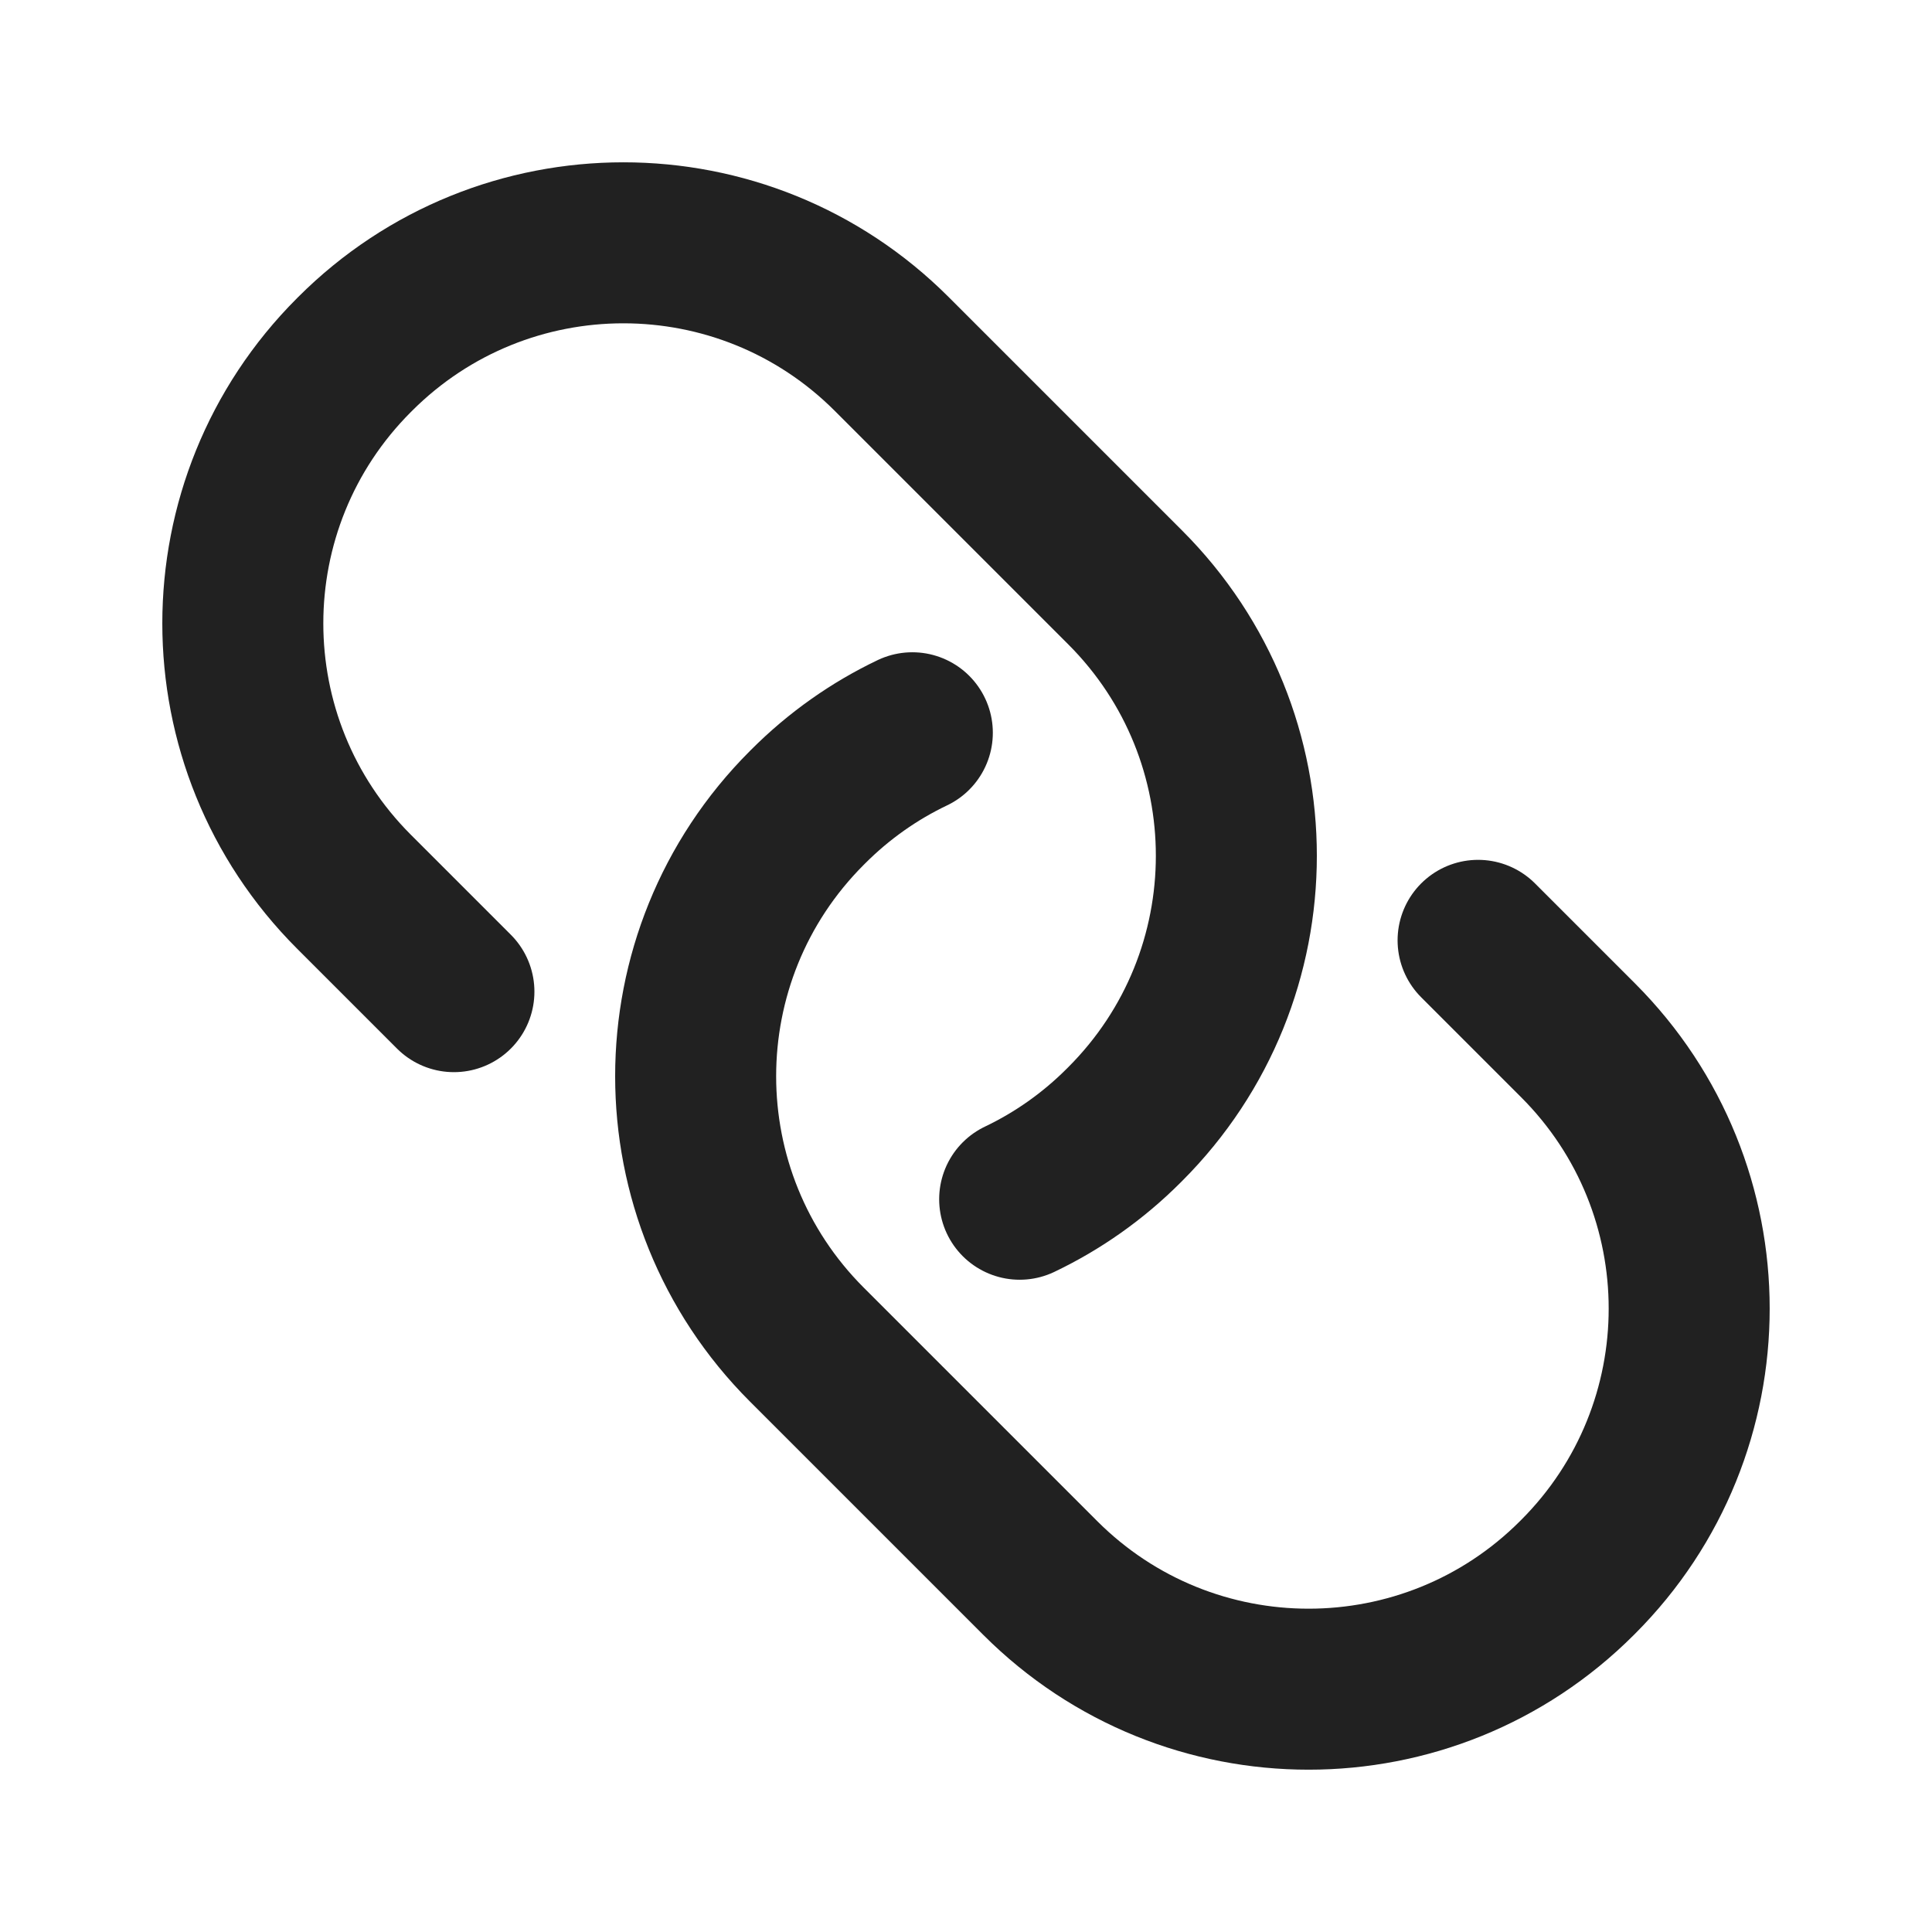
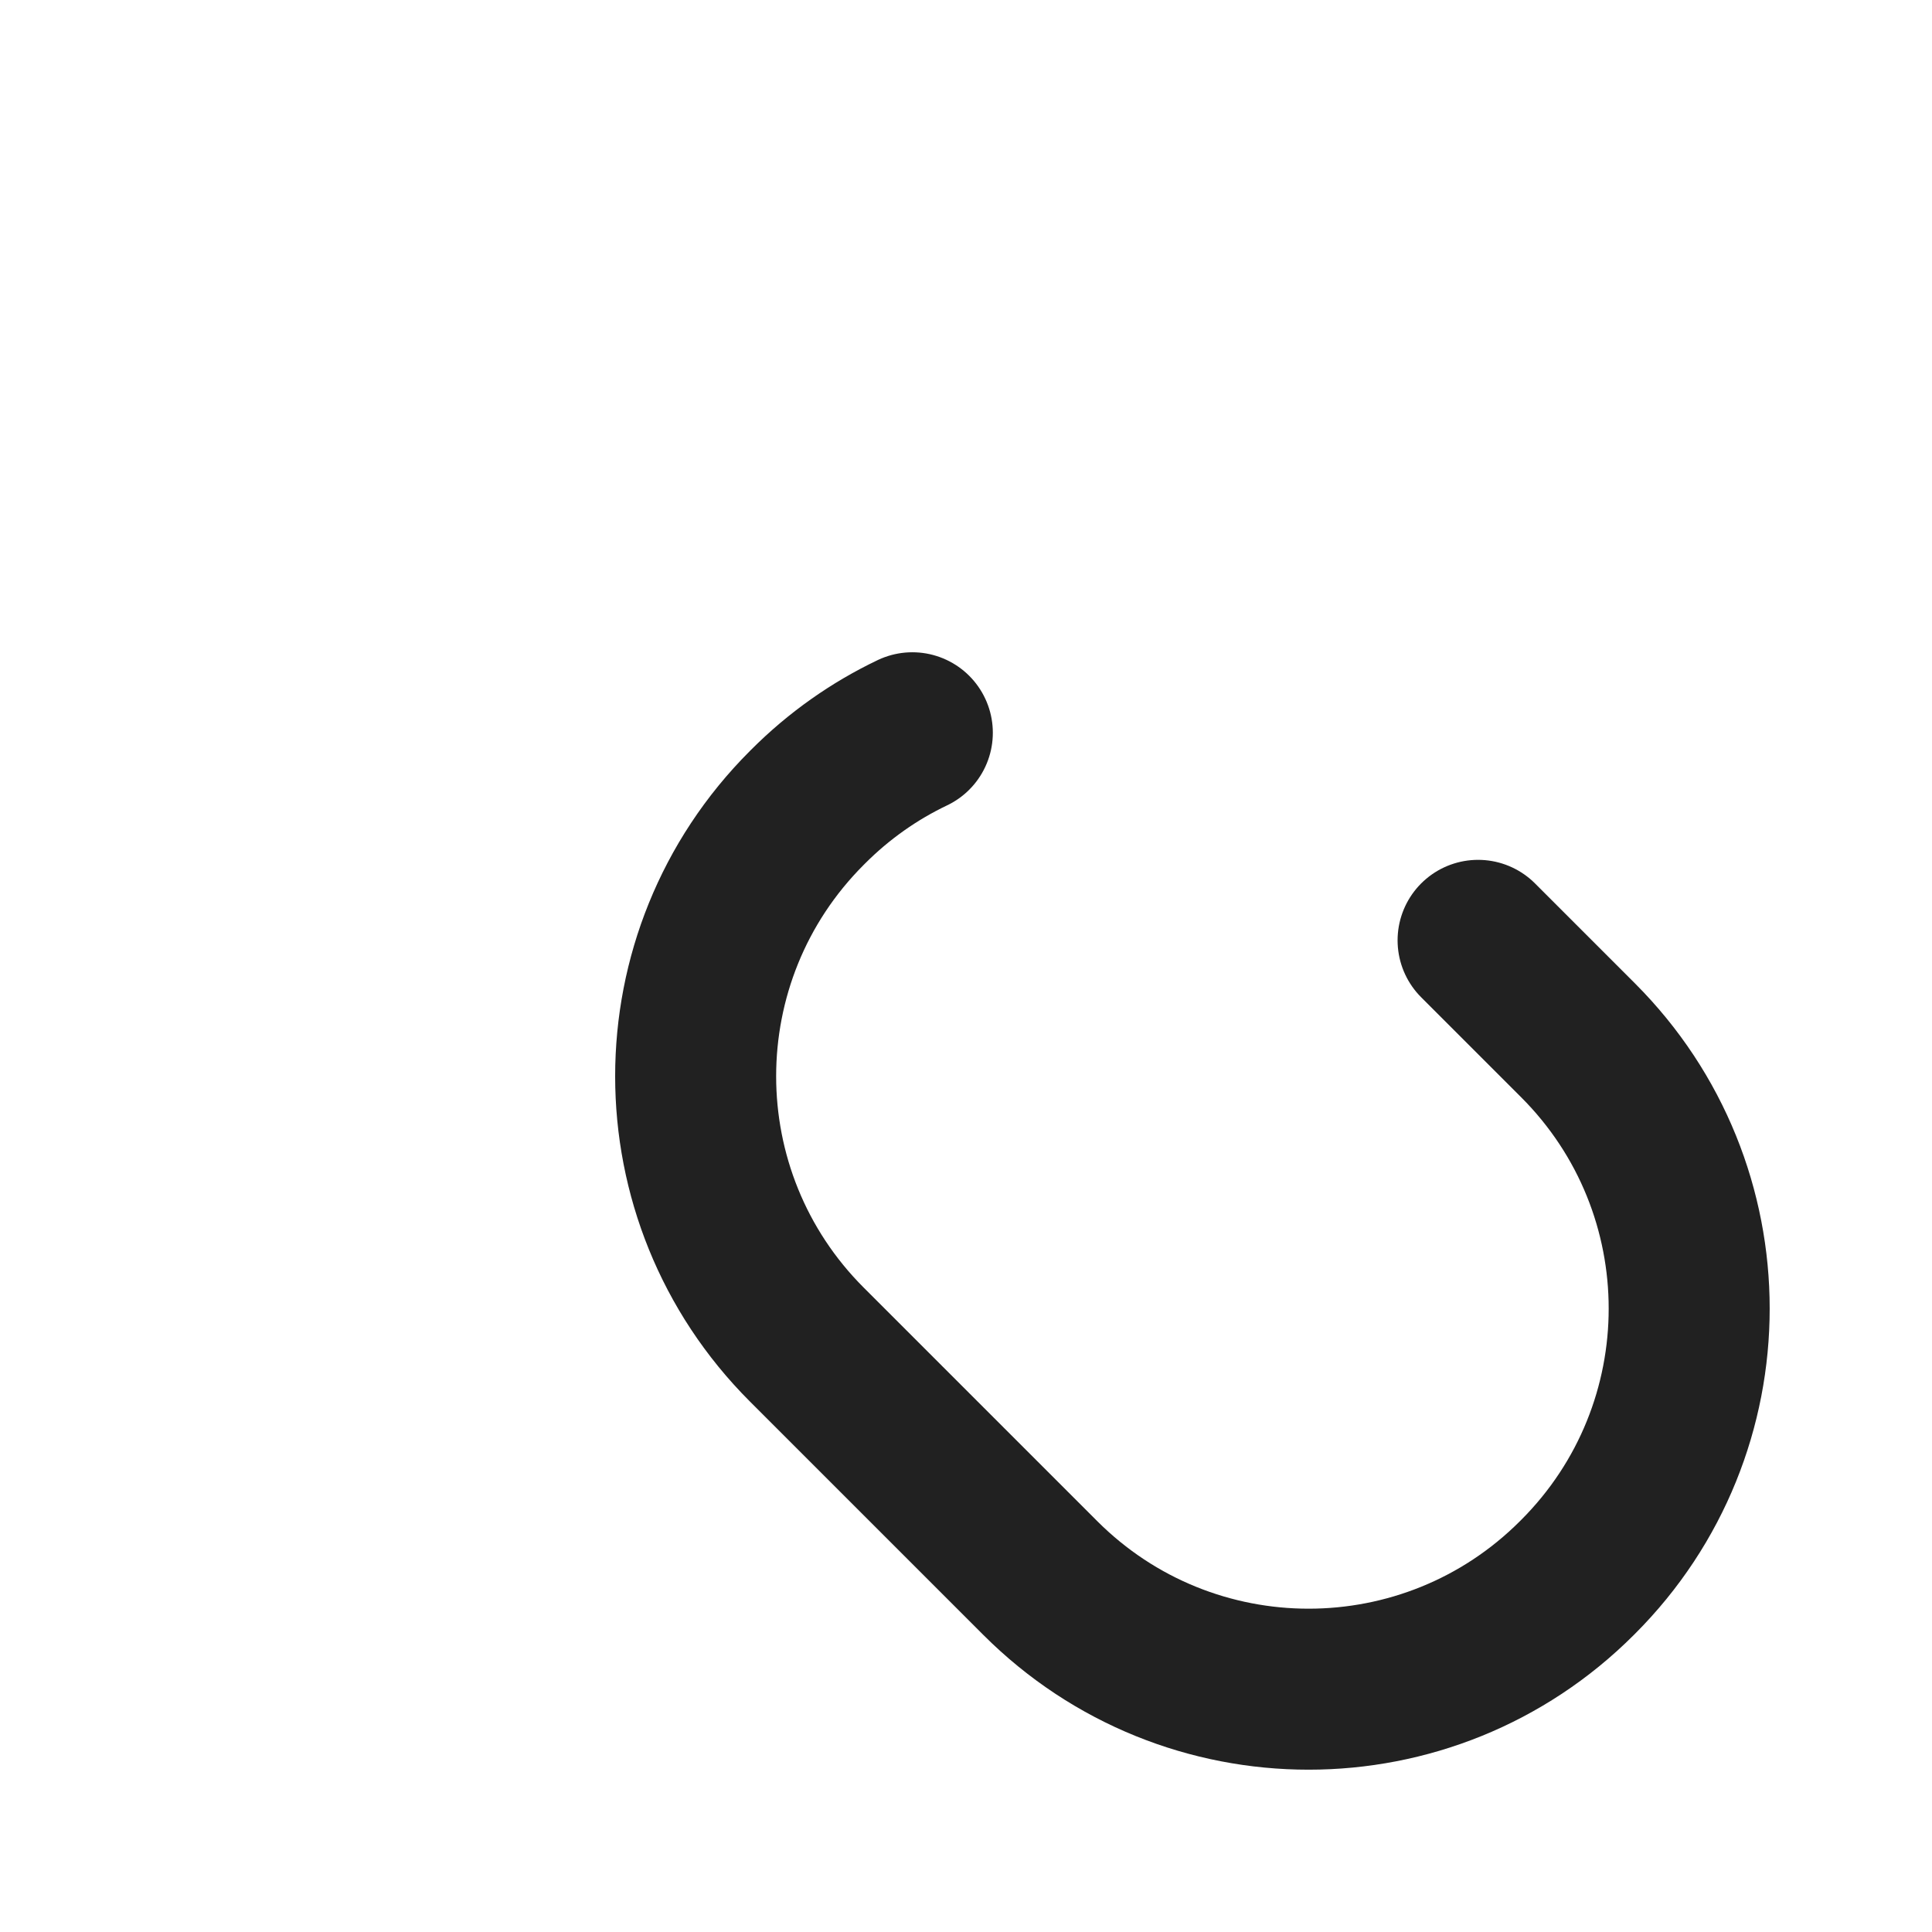
<svg xmlns="http://www.w3.org/2000/svg" width="18" height="18" viewBox="0 0 18 18">
  <g class="nc-icon-wrapper" fill="#212121">
    <path d="M8.5,6.827c-.352,.168-.682,.398-.973,.69l-.01,.01c-1.381,1.381-1.381,3.619,0,5l2.175,2.175c1.381,1.381,3.619,1.381,5,0l.01-.01c1.381-1.381,1.381-3.619,0-5l-.931-.931" fill="none" stroke="#212121" stroke-linecap="round" stroke-linejoin="round" stroke-width="1.5" data-color="color-2" />
-     <path d="M9.5,11.173c.352-.168,.682-.398,.973-.69l.01-.01c1.381-1.381,1.381-3.619,0-5l-2.175-2.175c-1.381-1.381-3.619-1.381-5,0l-.01,.01c-1.381,1.381-1.381,3.619,0,5l.931,.931" fill="none" stroke="#212121" stroke-linecap="round" stroke-linejoin="round" stroke-width="1.5" />
  </g>
</svg>